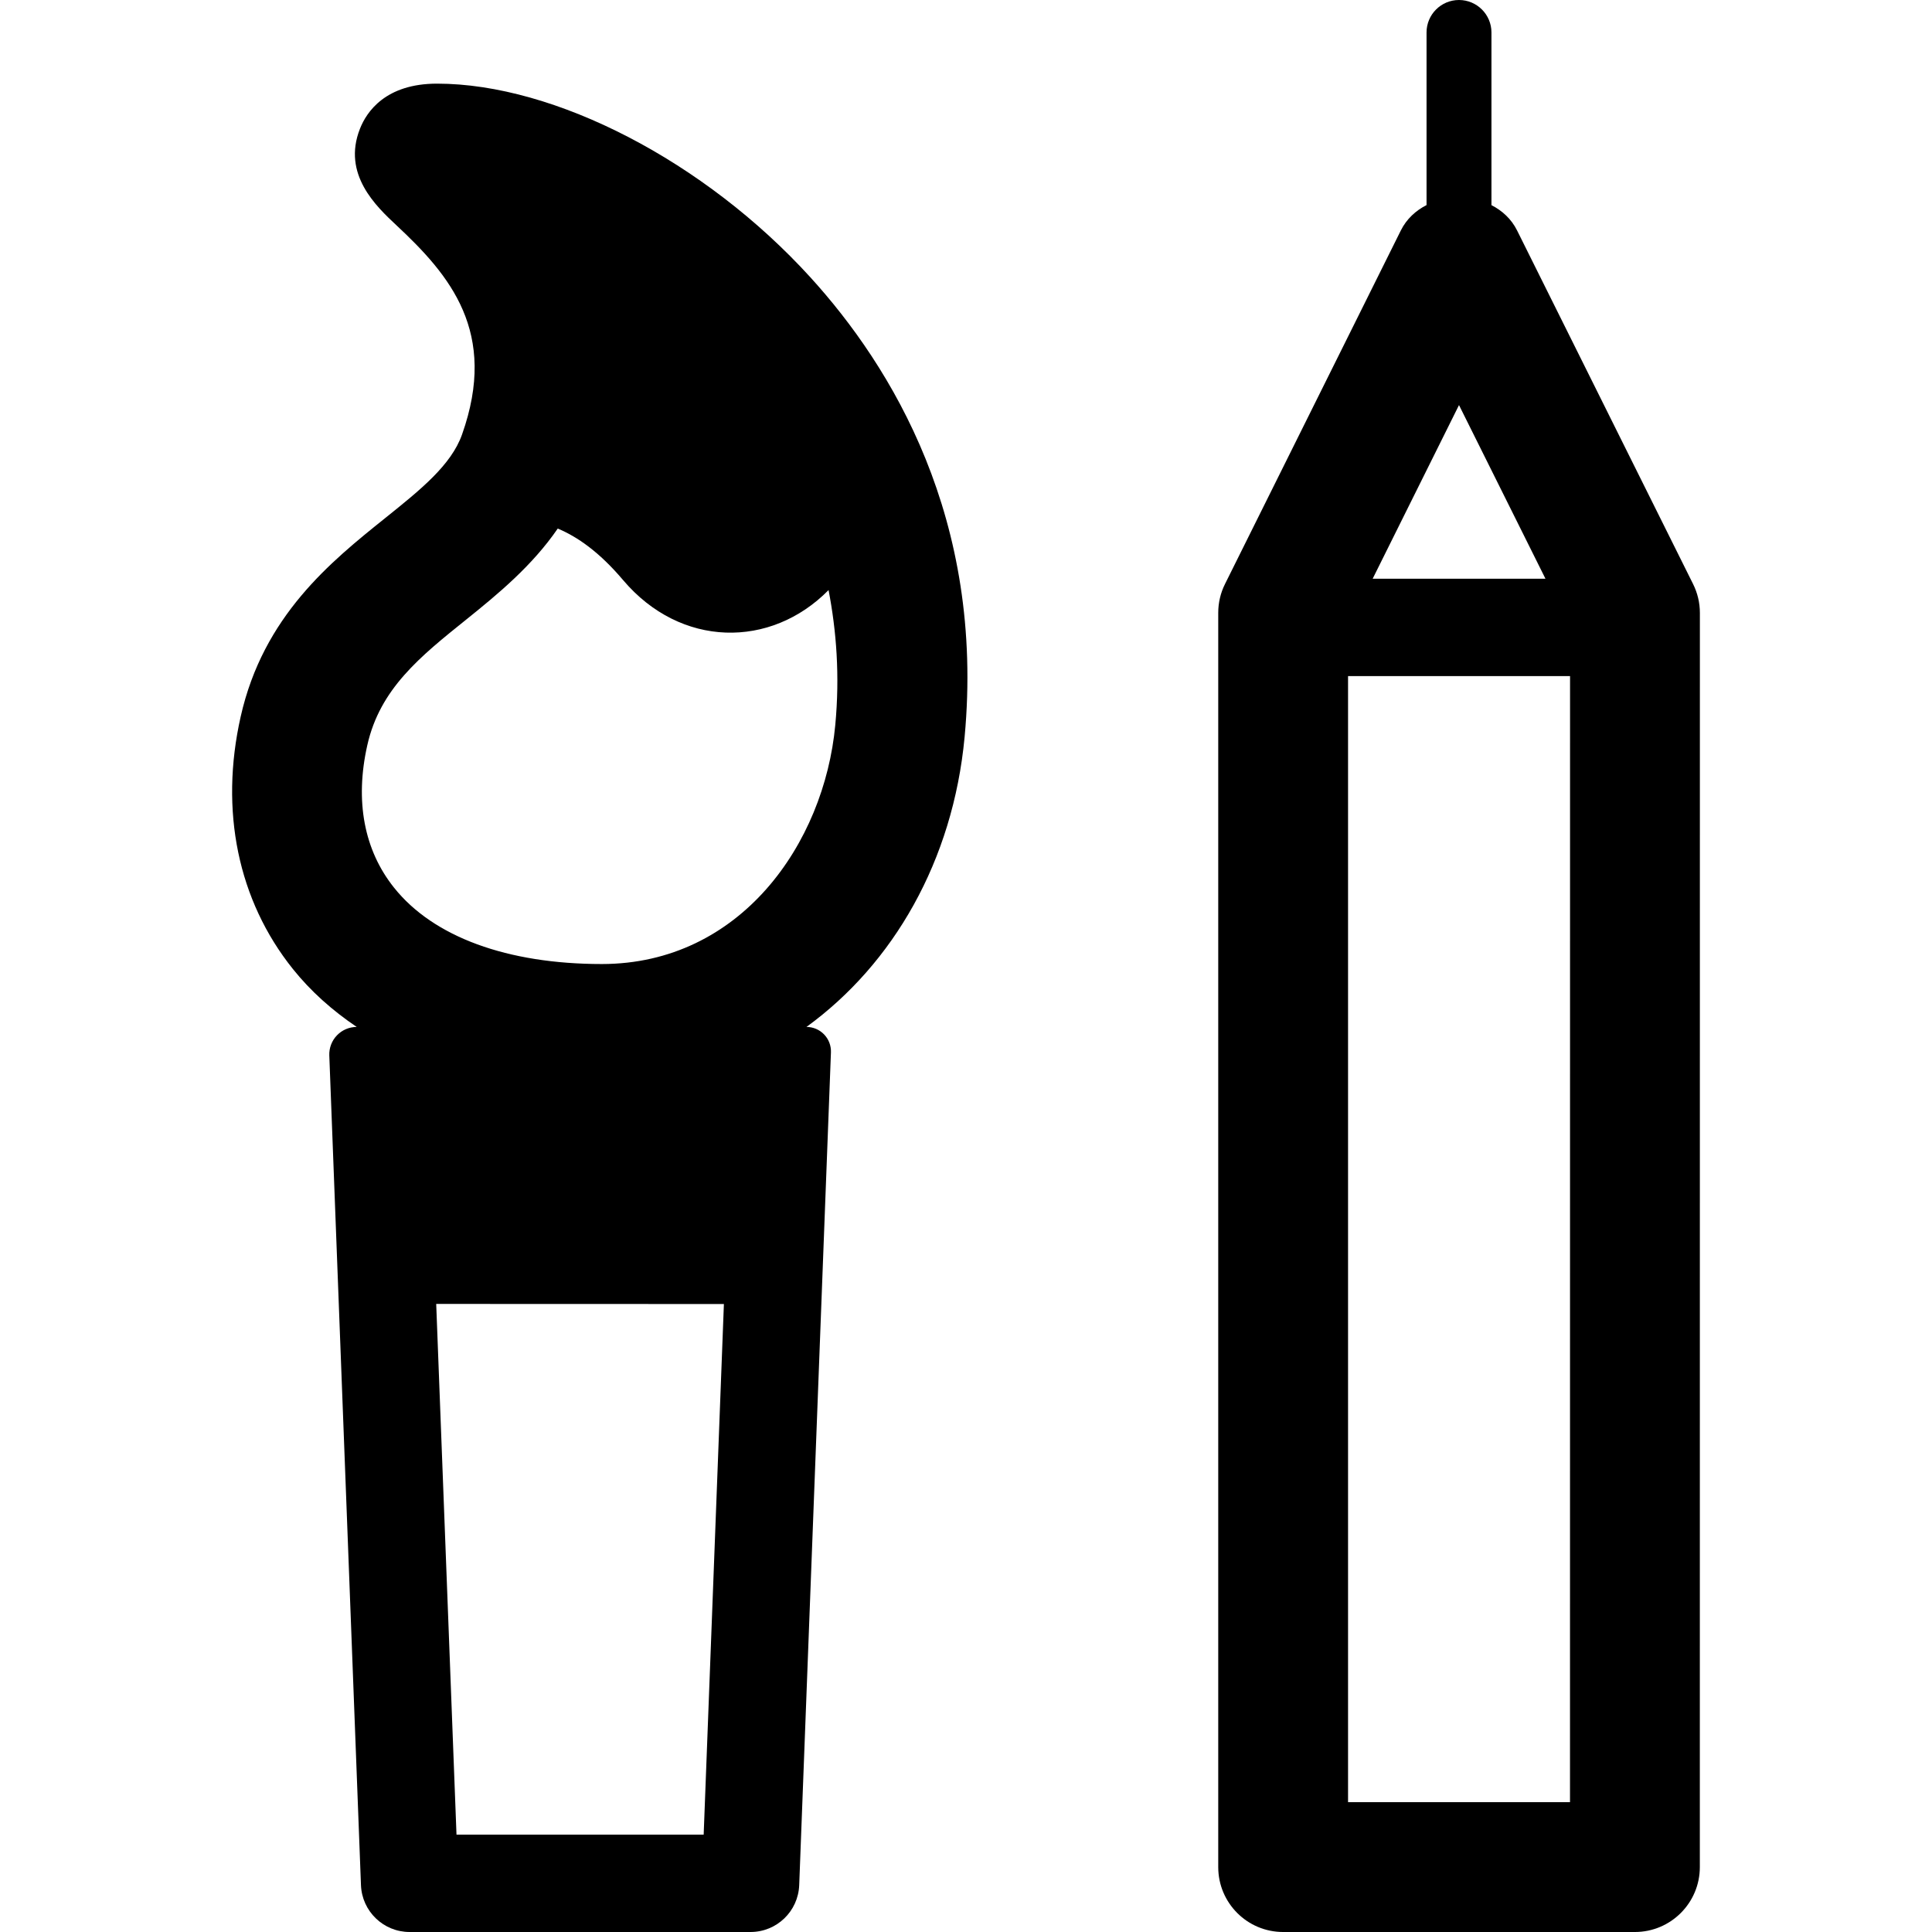
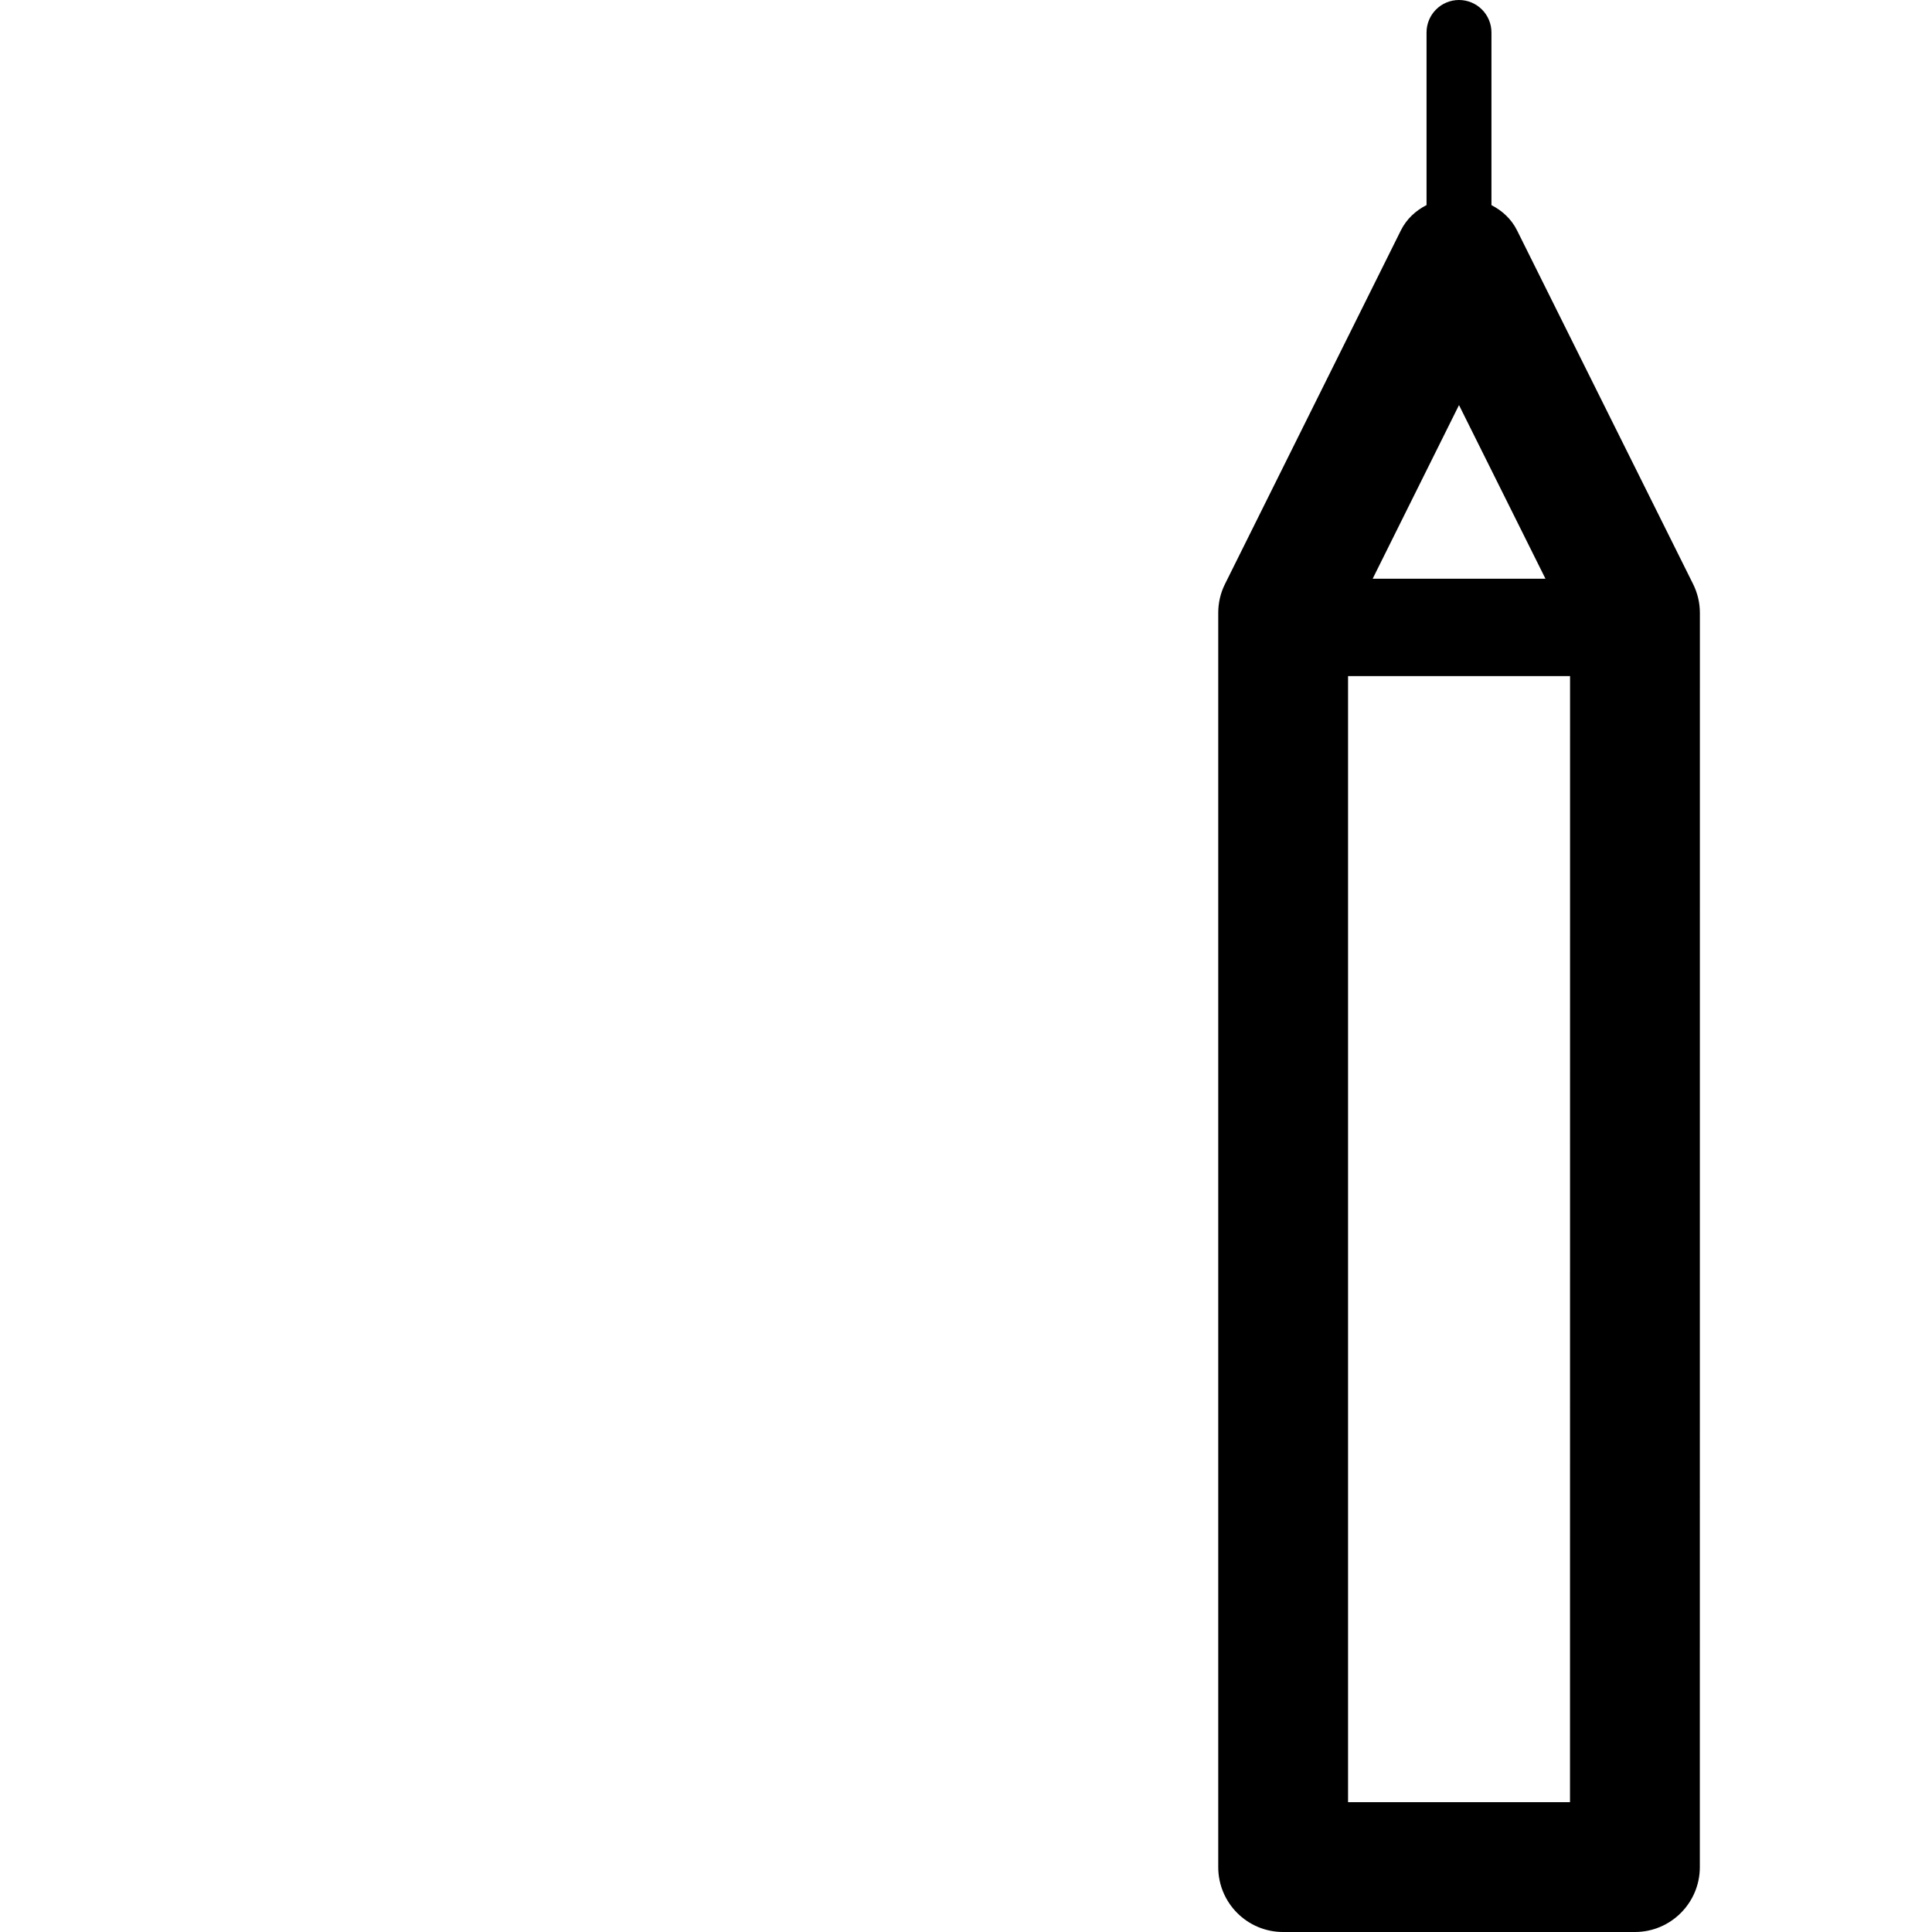
<svg xmlns="http://www.w3.org/2000/svg" fill="#000000" height="800px" width="800px" version="1.1" id="Capa_1" viewBox="0 0 489.769 489.769" xml:space="preserve">
  <g>
-     <path d="M205.398,70.259c-26.721-29.337-64.749-49.049-94.606-49.055c-13.079,0-17.868,7.165-19.542,11.44   c-4.562,11.556,4.129,19.685,9.324,24.54c13.435,12.559,25.774,26.989,16.55,52.975c-2.749,7.755-10.506,13.98-19.492,21.188   c-13.775,11.049-30.887,24.808-36.623,50.336c-5.371,23.862-0.677,46.564,13.209,63.924c4.524,5.663,10.005,10.542,16.21,14.725   c-1.89,0-3.699,0.77-5.01,2.132c-1.311,1.362-2.011,3.199-1.939,5.088L91.507,477.9c0.258,6.628,5.705,11.869,12.326,11.869h86.424   c6.657,0,12.086-5.247,12.344-11.869l8.045-211.124c0.064-1.686-0.561-3.326-1.731-4.542c-1.17-1.216-2.785-1.903-4.473-1.903   c22.011-15.996,37.145-42.107,40.088-73.49C249.675,131.616,226.081,92.965,205.398,70.259z M178.383,465.086h-62.659   l-5.145-134.536l72.931,0.024L178.383,465.086z M211.748,183.778c-2.799,30.101-24.041,60.584-59.17,60.609   c-24.009-0.008-42.716-6.877-52.662-19.333c-7.637-9.528-9.983-22.032-6.802-36.15c3.218-14.303,13.373-22.453,25.138-31.891   c7.983-6.424,16.649-13.564,23.138-23.022c4.933,2.065,10.479,5.874,16.555,13.051c14.59,17.234,37.444,17.436,52.098,2.545   C212.036,159.945,212.921,171.258,211.748,183.778z" />
    <path d="M429.195,148.04l-44.612-89.624c-1.448-2.906-3.764-5.014-6.494-6.411V8.227c0-4.547-3.696-8.227-8.227-8.227   c-4.549,0-8.227,3.688-8.227,8.227v43.759c-2.735,1.399-5.064,3.514-6.513,6.43l-44.575,89.624   c-1.141,2.275-1.719,4.79-1.719,7.326v317.947c0,9.085,7.356,16.456,16.454,16.456h89.173c9.08,0,16.46-7.371,16.46-16.456   l0.013-317.947C430.927,152.824,430.331,150.315,429.195,148.04z M369.862,102.69l21.92,44.022h-43.809L369.862,102.69z    M398,456.855h-56.264V171.396h56.277L398,456.855z" />
  </g>
</svg>